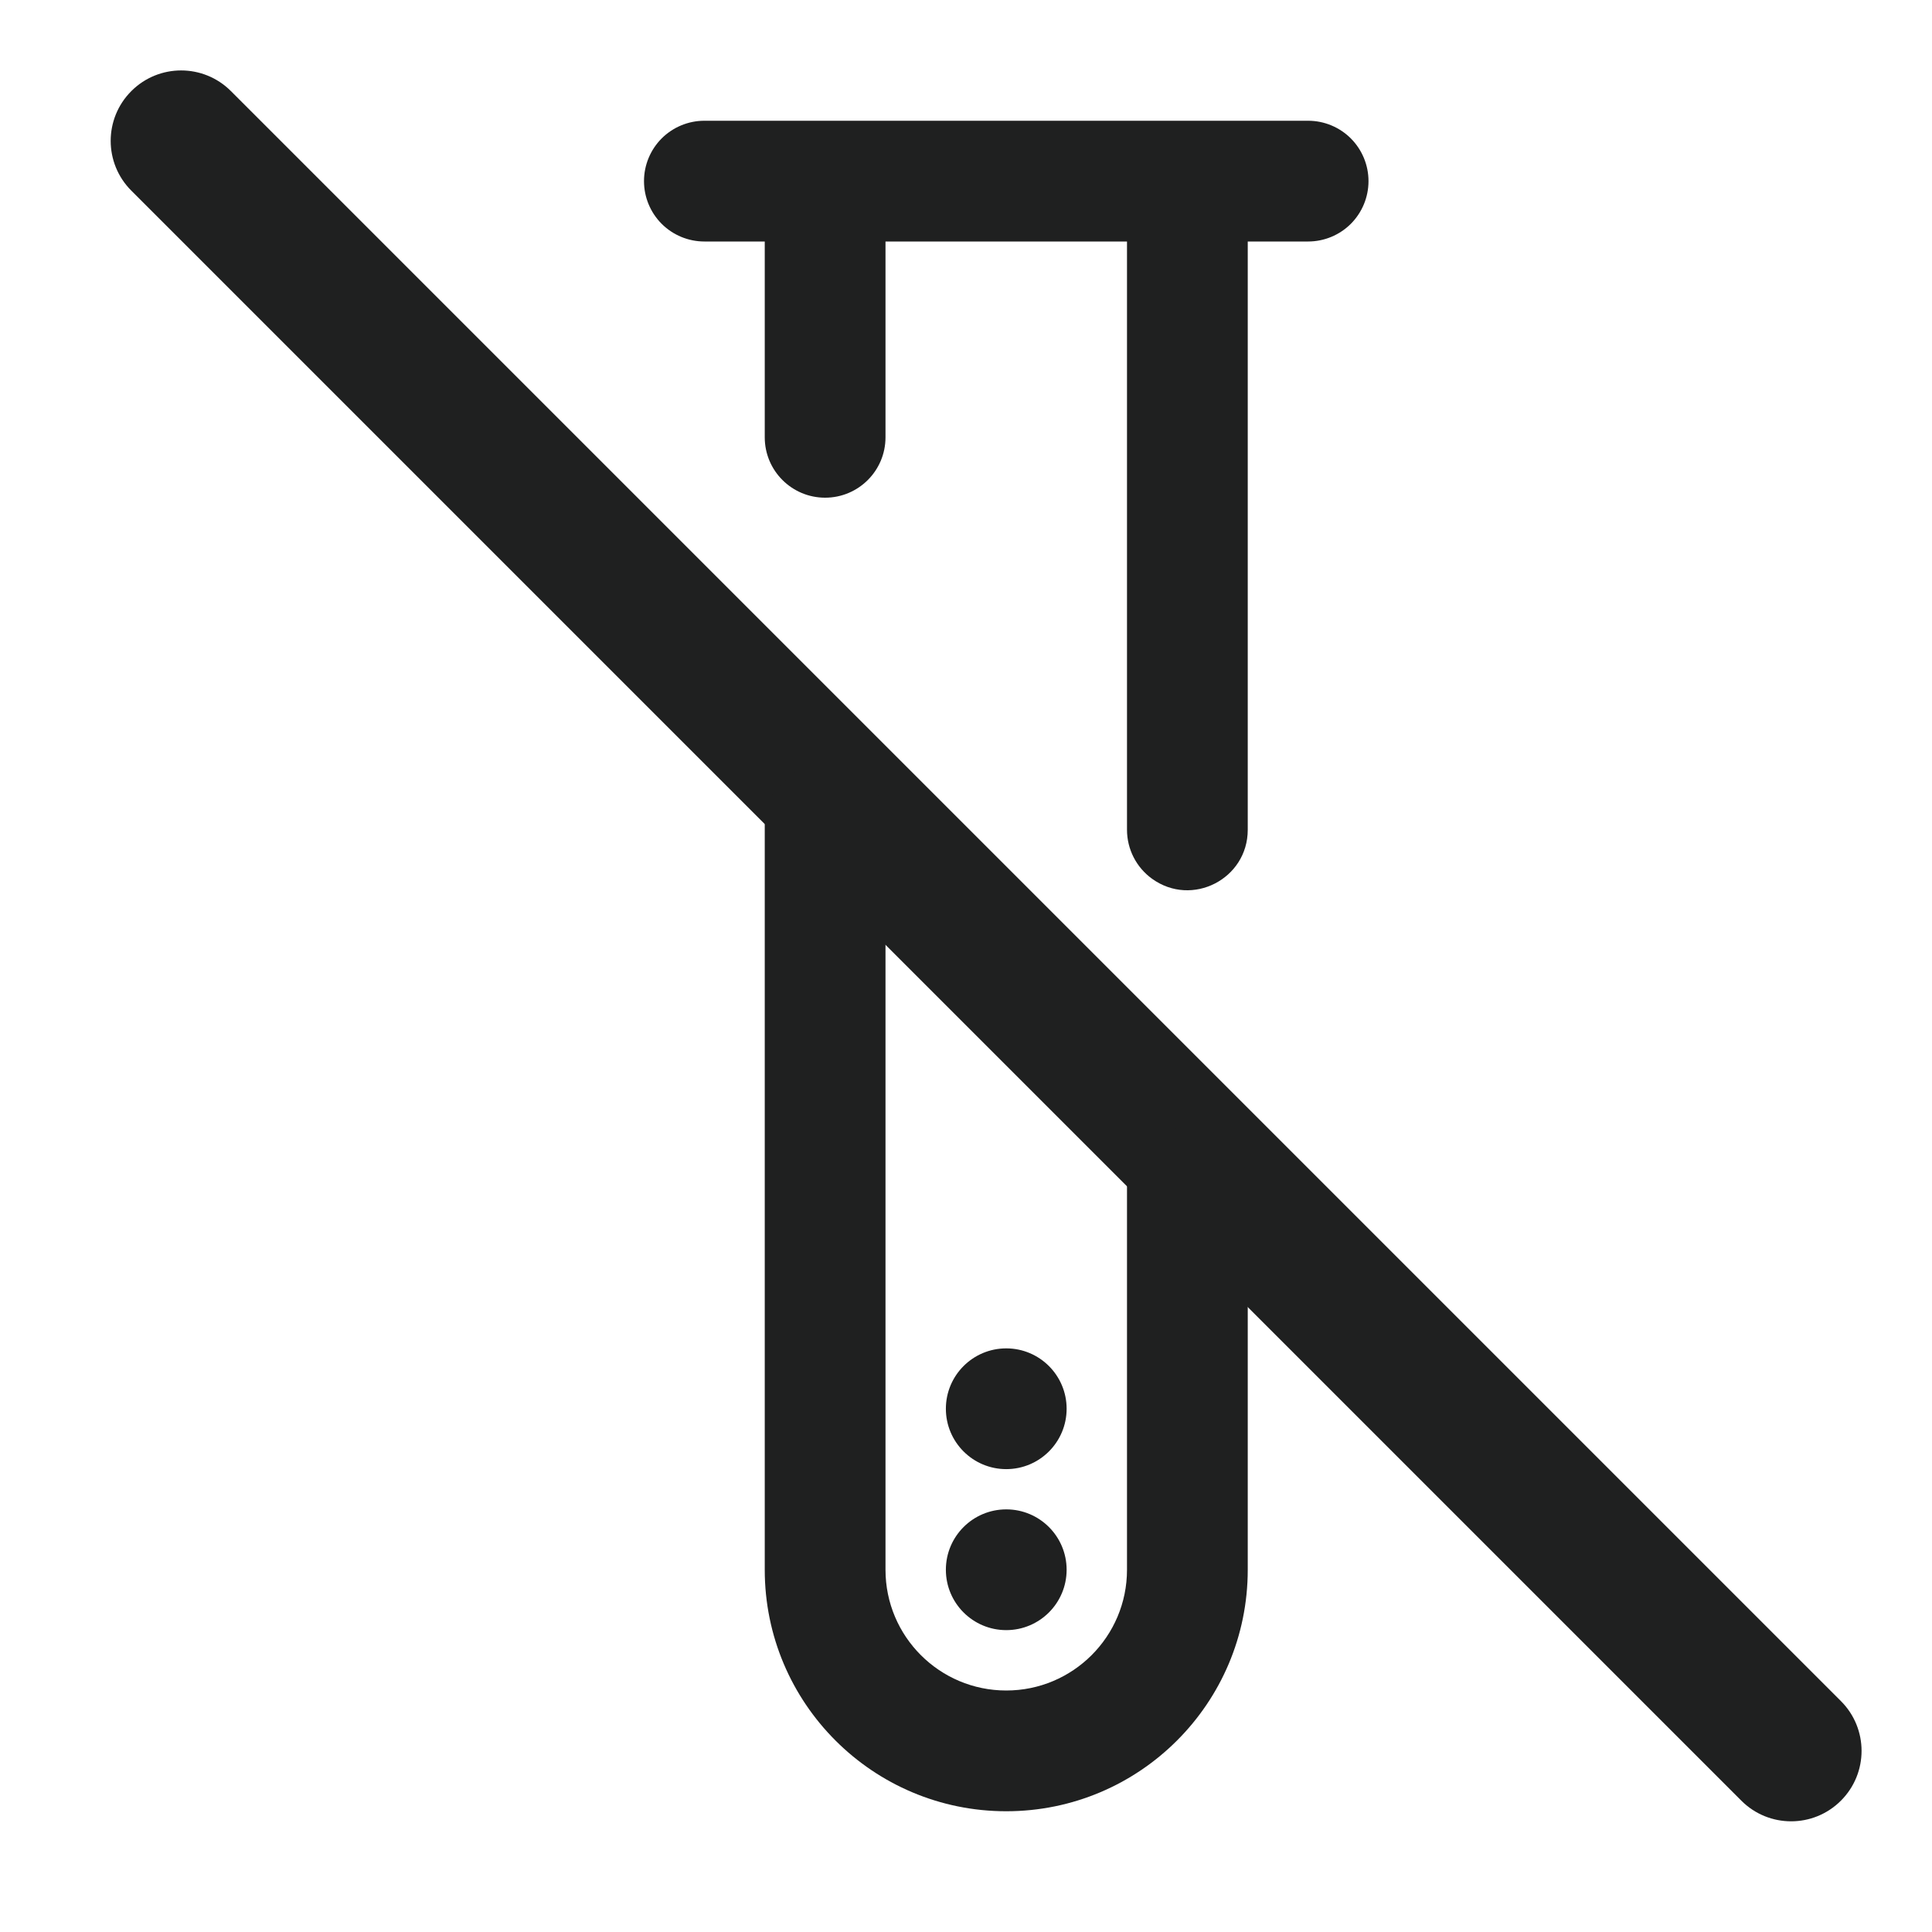
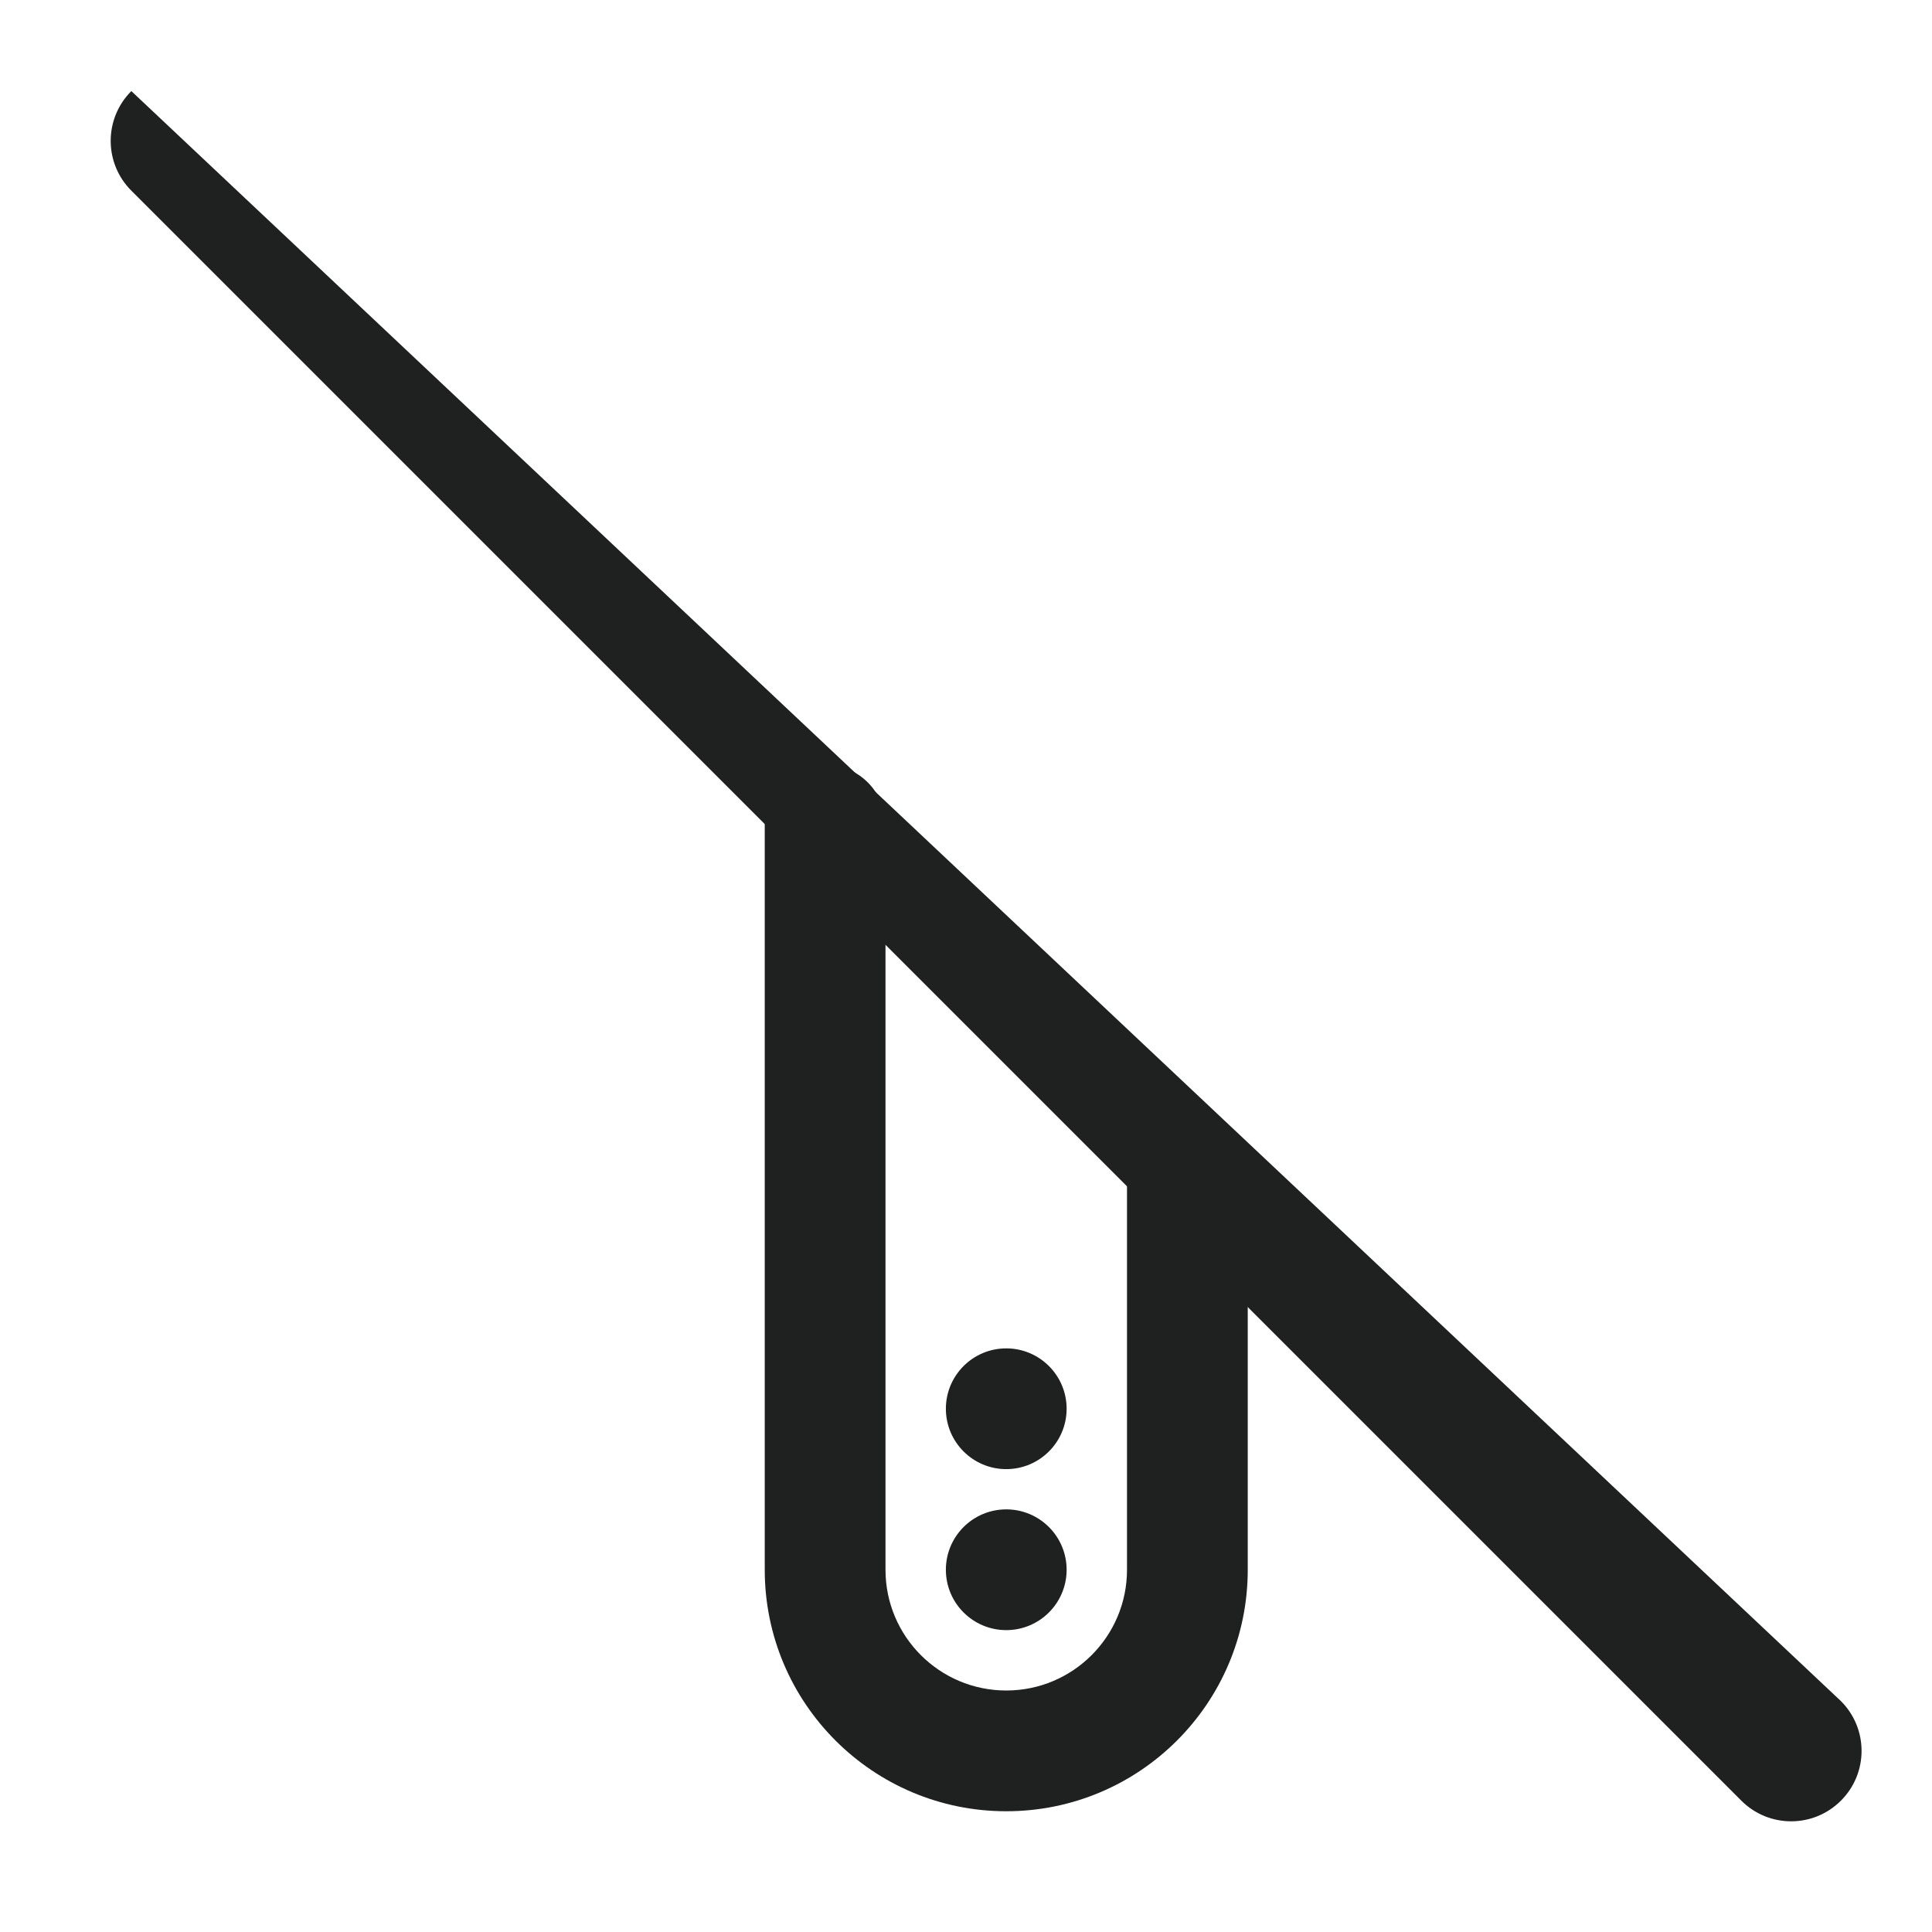
<svg xmlns="http://www.w3.org/2000/svg" width="48" height="48" viewBox="0 0 48 48" fill="none">
-   <path fill-rule="evenodd" clip-rule="evenodd" d="M3.263 2.263C3.946 1.579 5.054 1.579 5.737 2.263L45.737 42.263C46.421 42.946 46.421 44.054 45.737 44.737C45.054 45.421 43.946 45.421 43.263 44.737L3.263 4.737C2.579 4.054 2.579 2.946 3.263 2.263Z" fill="#1F2020" />
-   <path d="M28.623 21.833C28.232 21.551 28 21.098 28 20.616V6H22V10.865C22 11.694 21.328 12.365 20.5 12.365C19.672 12.365 19 11.694 19 10.865V6H17.5C17.102 6 16.721 5.842 16.439 5.561C16.158 5.279 16 4.898 16 4.5C16 4.102 16.158 3.721 16.439 3.439C16.721 3.158 17.102 3 17.5 3H32.5C32.898 3 33.279 3.158 33.561 3.439C33.842 3.721 34 4.102 34 4.5C34 4.898 33.842 5.279 33.561 5.561C33.279 5.842 32.898 6 32.5 6H31V20.616C31 21.839 29.615 22.548 28.623 21.833Z" fill="#1F2020" />
+   <path fill-rule="evenodd" clip-rule="evenodd" d="M3.263 2.263L45.737 42.263C46.421 42.946 46.421 44.054 45.737 44.737C45.054 45.421 43.946 45.421 43.263 44.737L3.263 4.737C2.579 4.054 2.579 2.946 3.263 2.263Z" fill="#1F2020" />
  <path d="M22 20.5C22 19.672 21.328 19 20.5 19V19C19.672 19 19 19.672 19 20.5V39C19 42.314 21.686 45 25 45C28.314 45 31 42.314 31 39V29.5C31 28.672 30.328 28 29.5 28V28C28.672 28 28 28.672 28 29.5V39C28 40.657 26.657 42 25 42C23.343 42 22 40.657 22 39V20.5Z" fill="#1F2020" />
  <circle cx="25" cy="39" r="1.5" fill="#1F2020" />
  <circle cx="25" cy="35" r="1.5" fill="#1F2020" />
</svg>